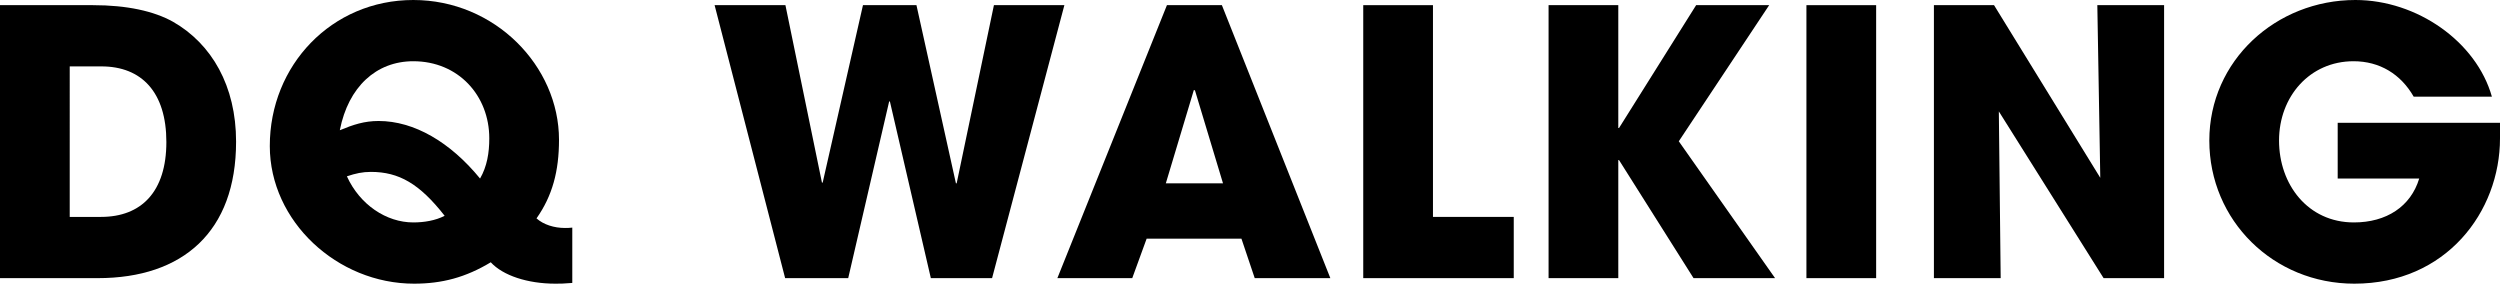
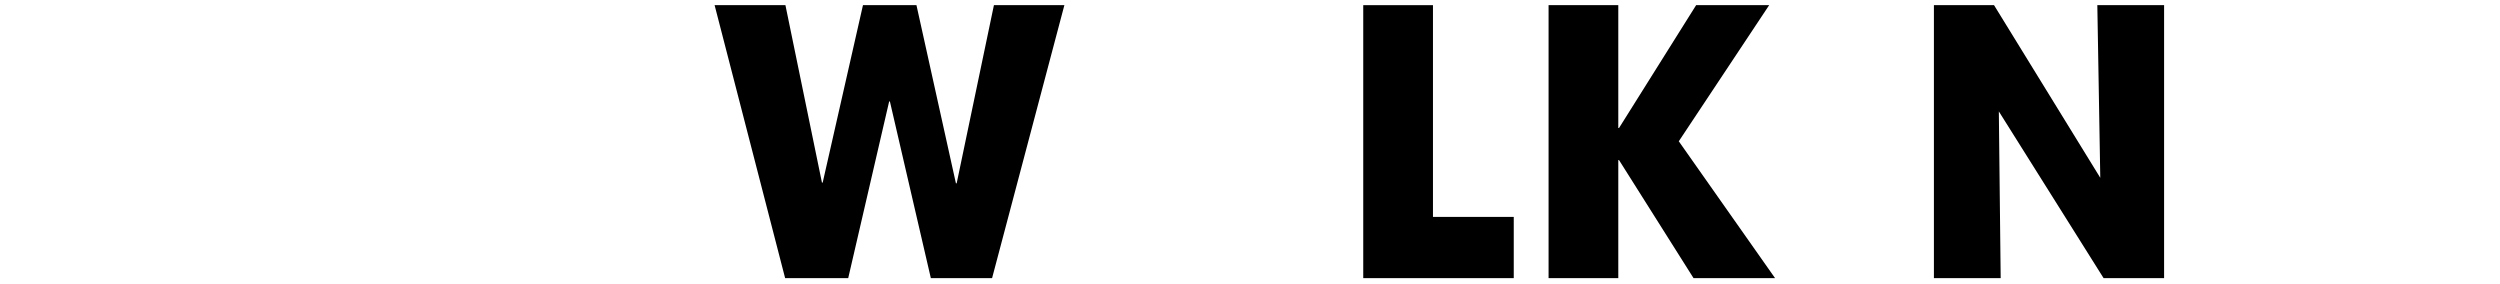
<svg xmlns="http://www.w3.org/2000/svg" id="_イヤー_2" viewBox="0 0 338.86 38.45">
  <g id="_イヤー_1のコピー">
    <g>
-       <path d="M0,37.7V.7H12.6c4.6,0,8.25,.8,10.85,2.25,5.25,3,8.55,8.7,8.55,16.25,0,12.2-7.2,18.5-18.75,18.5H0Zm13.7-8.3c5.45,0,8.85-3.4,8.85-10.15s-3.35-10.25-8.8-10.25h-4.3V29.4h4.25Z" />
-       <path d="M77.57,38.35c-1.2,.1-1.6,.1-2.3,.1-3.75,0-7.1-1.1-8.75-2.9-3.4,2.05-6.6,2.9-10.4,2.9-10.4,0-19.55-8.45-19.55-18.65C36.56,8.85,44.96,0,56.02,0s19.75,8.95,19.75,18.95c0,4.25-.9,7.6-3.05,10.65,.95,.85,2.4,1.3,3.85,1.3,.25,0,.65,0,1-.05v7.5Zm-31.5-20.7c1.8-.75,3.3-1.25,5.25-1.25,4.8,0,9.7,2.85,13.75,7.8,.95-1.65,1.25-3.5,1.25-5.45,0-5.8-4.2-10.45-10.3-10.45-5.05,0-8.8,3.5-9.95,9.3v.05Zm4.2,5.65c-1.15,0-2.05,.2-3.25,.6,1.75,3.85,5.35,6.25,9,6.25,1.45,0,3-.25,4.25-.9-3.4-4.35-6.2-5.95-10-5.95Z" />
      <path d="M126.17,37.7l-5.55-23.95h-.1l-5.55,23.95h-8.55L96.86,.7h9.6l4.95,24.05h.1L116.97,.7h7.25l5.35,24.15h.1L134.72,.7h9.55l-9.8,37h-8.3Z" />
-       <path d="M170.07,37.7l-1.8-5.35h-12.85l-1.95,5.35h-10.15L158.17,.7h7.45l14.7,37h-10.25Zm-8.1-25.45l-.15-.05-3.8,12.65h7.75l-3.8-12.6Z" />
      <path d="M184.78,37.7V.7h9.45V29.4h10.95v8.3h-20.4Z" />
      <path d="M229.55,37.7l-10.1-16h-.1v16h-9.45V.7h9.45V17.35h.1L229.9,.7h9.9l-12.25,18.45,13.05,18.55h-11.05Z" />
-       <path d="M244.85,37.7V.7h9.45V37.7h-9.45Z" />
      <path d="M285.13,37.7l-14.2-22.6,.25,22.6h-9.05V.7h8.15l14.4,23.4-.4-23.4h9.05V37.7h-8.2Z" />
-       <path d="M338.86,18.75c0,9.95-7.3,19.7-19.75,19.7-10.95,0-19.65-8.55-19.65-19.4S308.51,0,319.26,0c8.35,0,16.4,5.65,18.5,13.1h-10.6c-1.75-3.05-4.6-4.8-8.15-4.8-5.95,0-10.1,4.8-10.1,10.75s3.9,11.1,10.15,11.1c4.4,0,7.7-2.15,8.85-5.95h-11.05v-7.55h22v2.1Z" />
    </g>
  </g>
</svg>